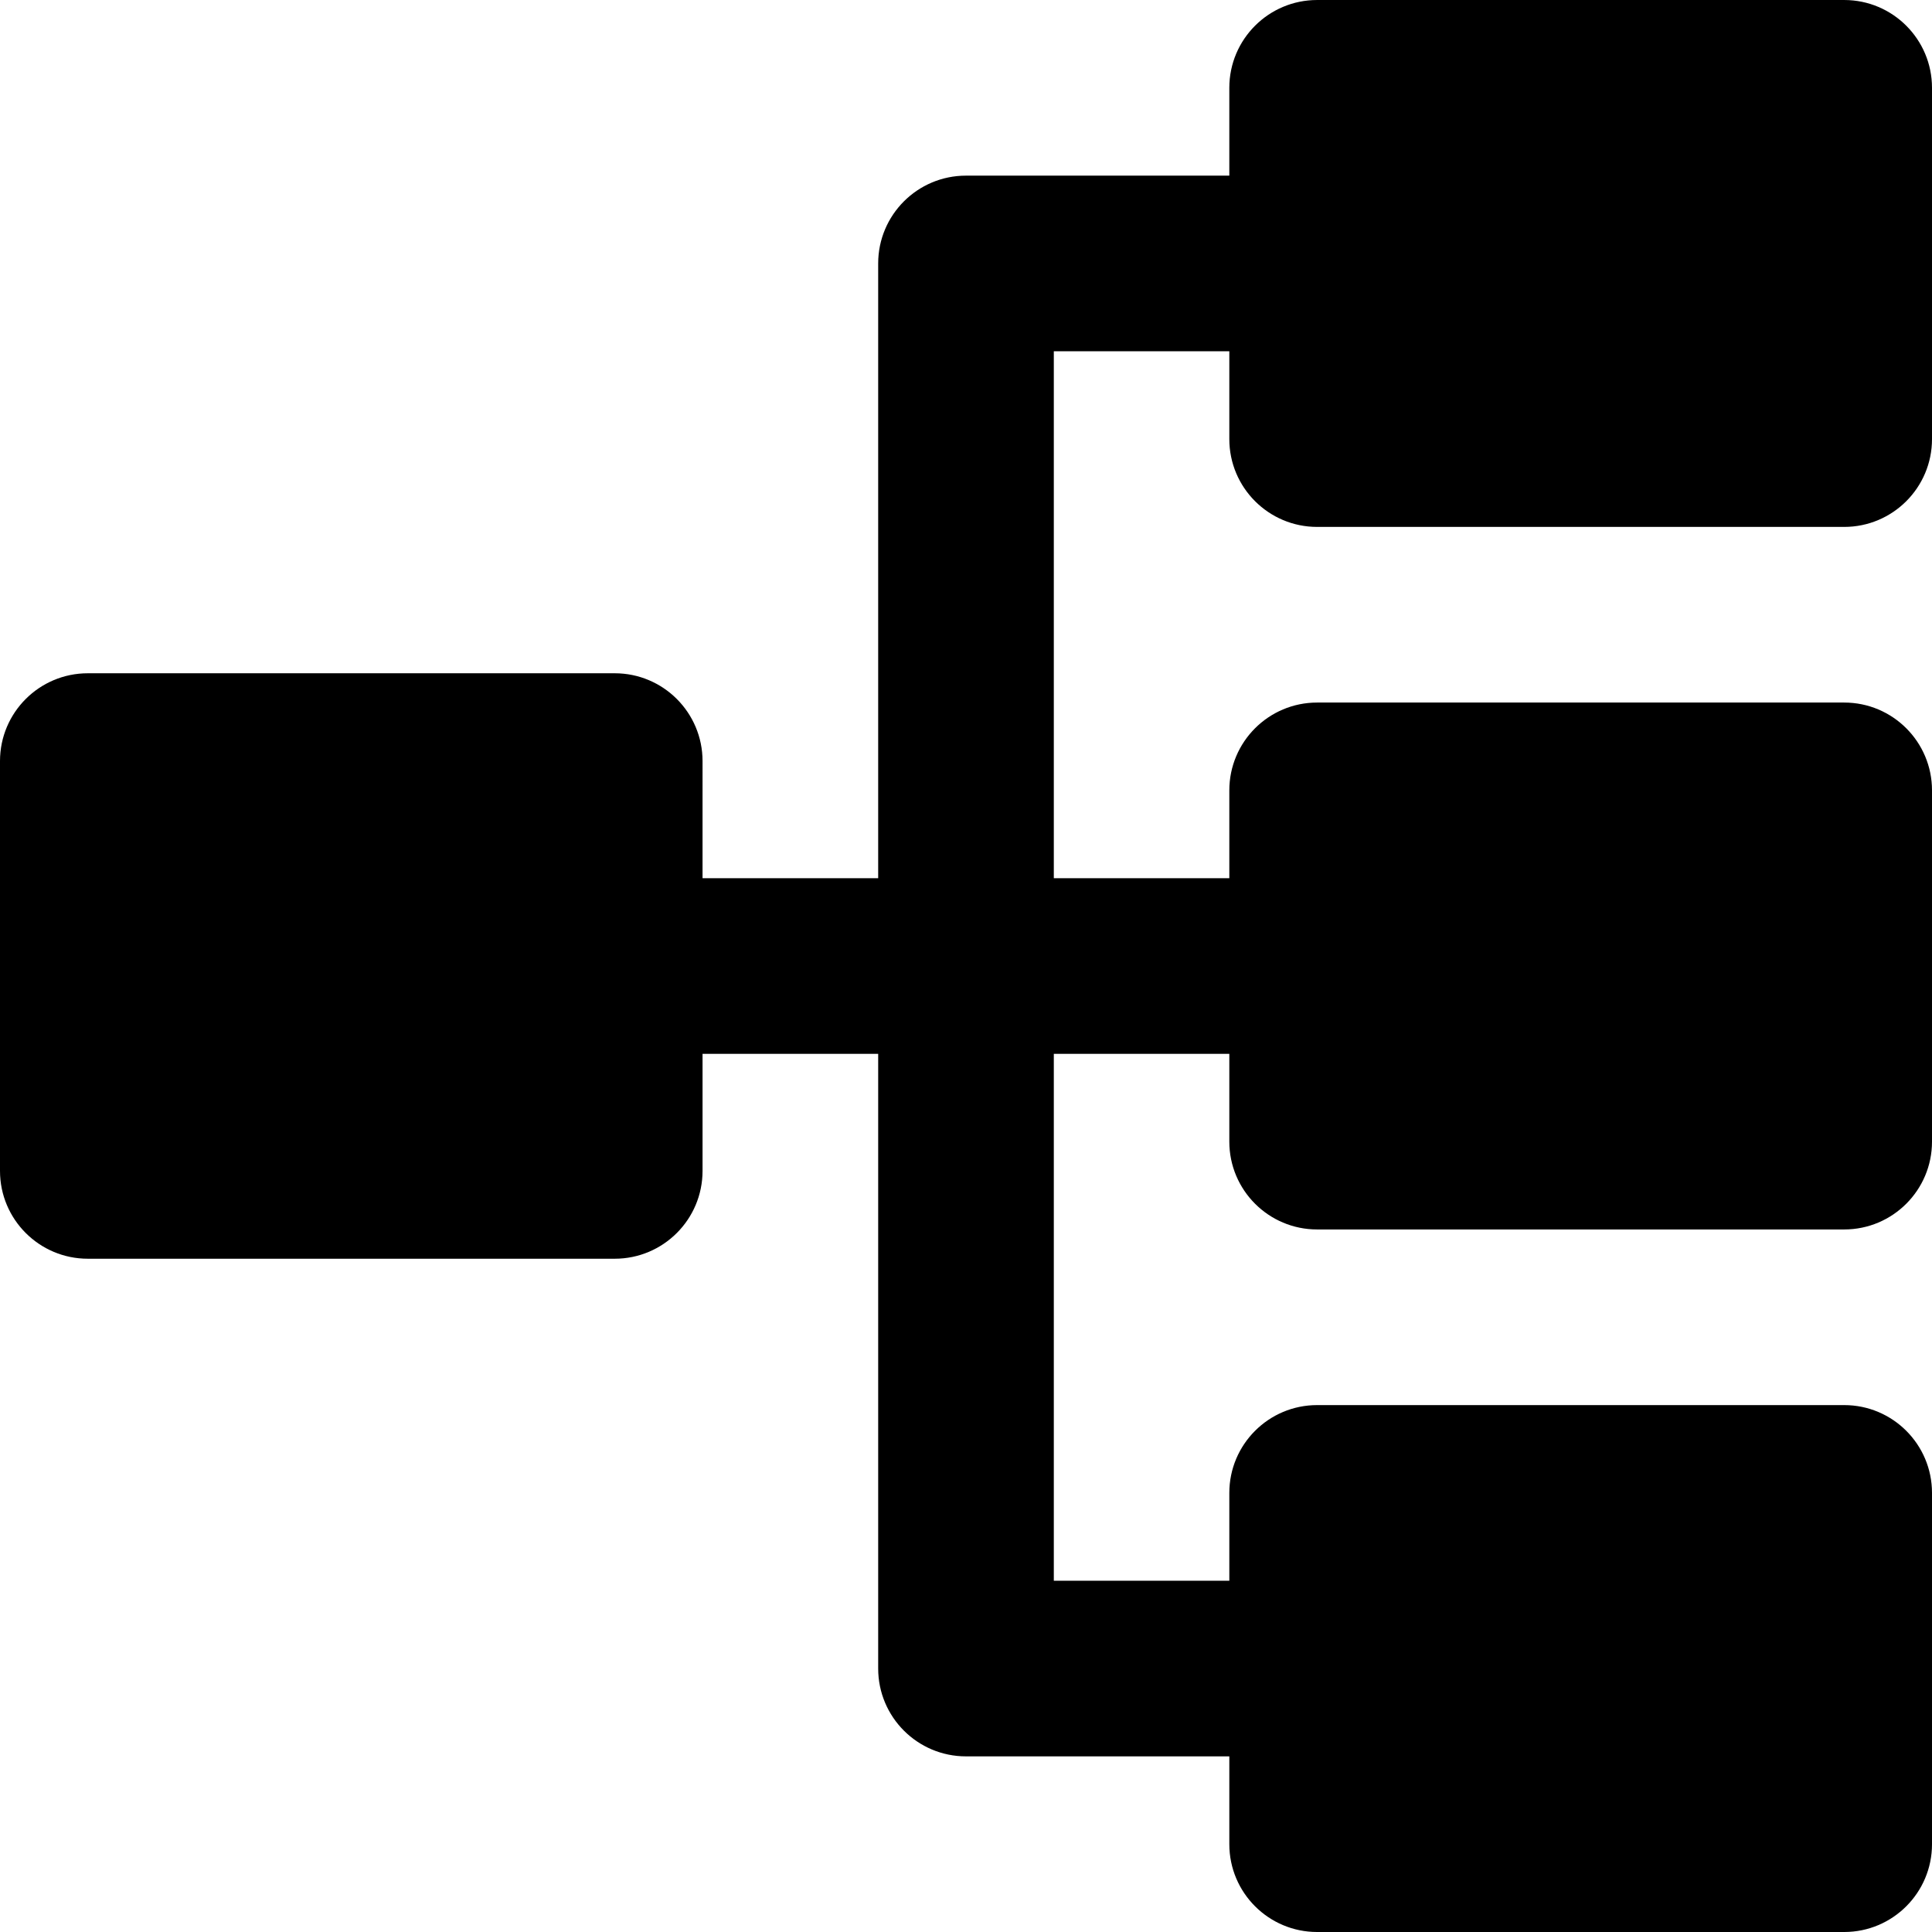
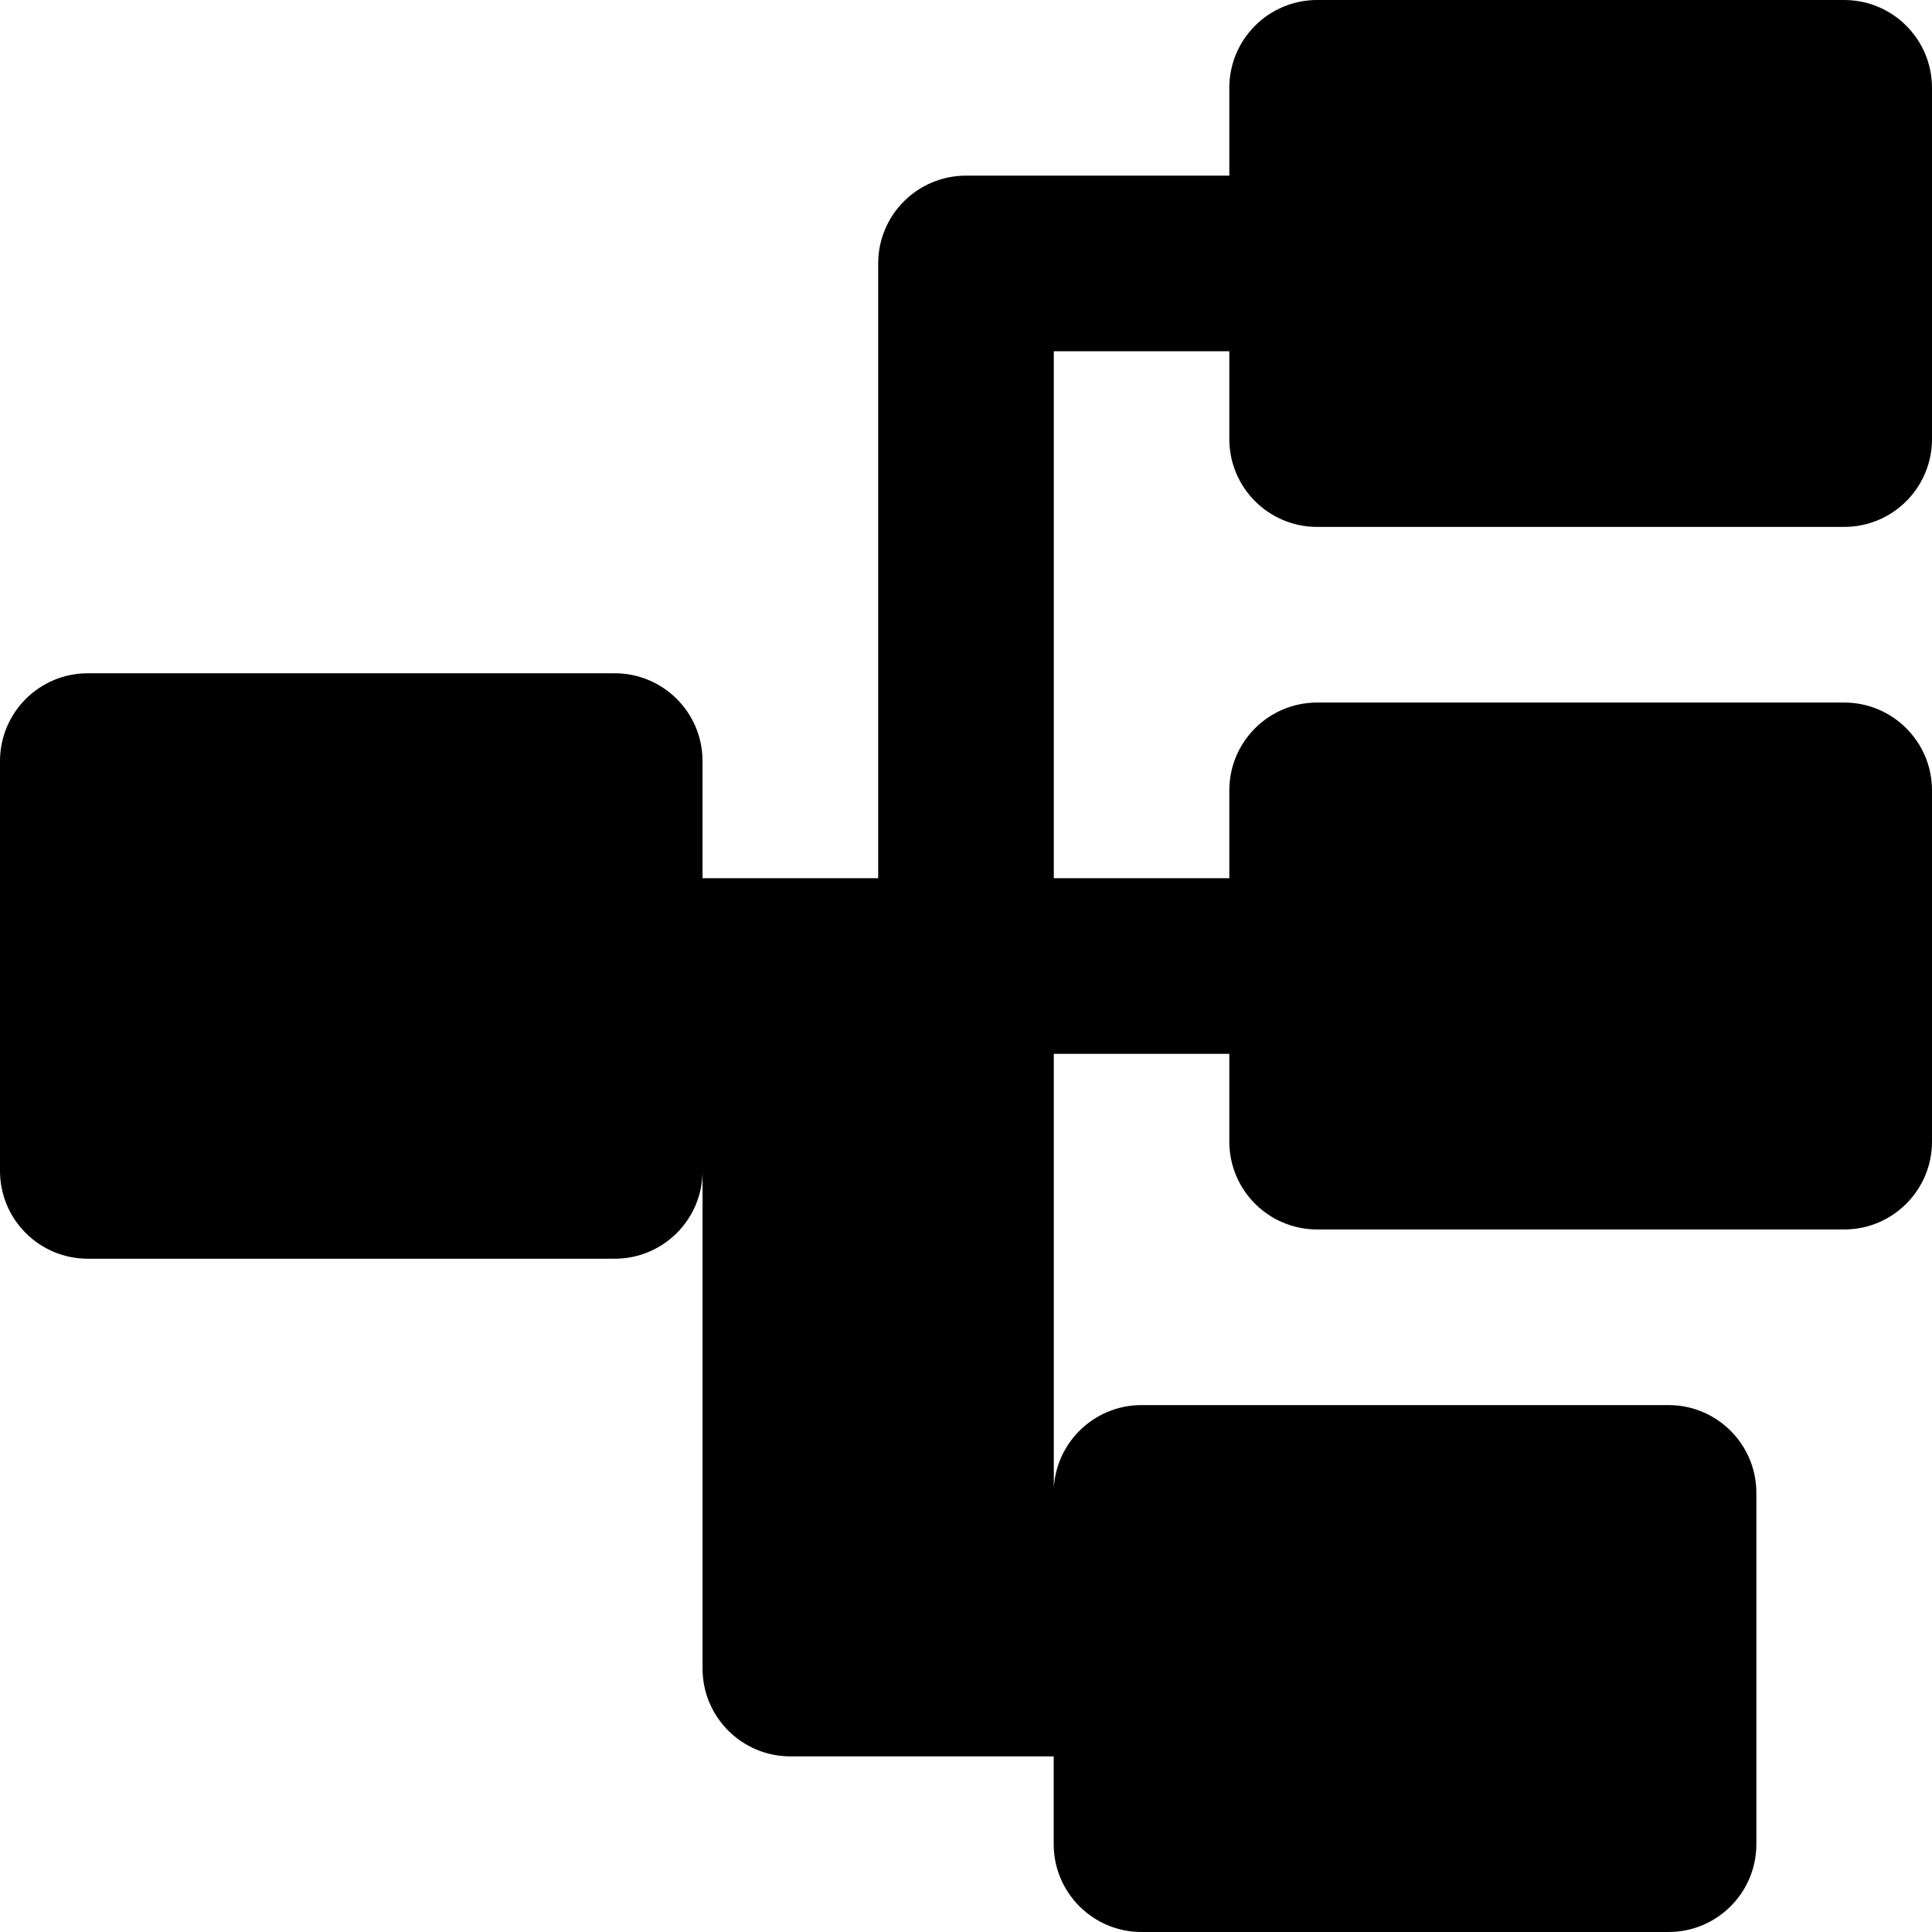
<svg xmlns="http://www.w3.org/2000/svg" version="1.1" id="Layer_1" x="0px" y="0px" viewBox="0 0 330.001 330.001" style="enable-background:new 0 0 330.001 330.001;" xml:space="preserve">
  <g id="XMLID_241_">
-     <path id="XMLID_242_" d="M315.001,0.001h-90.023c-8.284,0-15,6.716-15,15v15H165c-8.284,0-15,6.716-15,15v105h-30V130   c0-8.284-6.716-15-15-15H15c-8.284,0-15,6.716-15,15v70c0,8.284,6.716,15,15,15h90c8.284,0,15-6.716,15-15v-19.999h30v105   c0,8.284,6.716,15,15,15h44.978v15c0,8.284,6.716,15,15,15h90.023c8.284,0,15-6.716,15-15v-60c0-8.284-6.716-15-15-15h-90.023   c-8.284,0-15,6.716-15,15v15H180v-90h29.978v15c0,8.284,6.716,15,15,15h90.023c8.284,0,15-6.716,15-15v-60c0-8.284-6.716-15-15-15   h-90.023c-8.284,0-15,6.716-15,15v15H180v-90h29.978v15c0,8.284,6.716,15,15,15h90.023c8.284,0,15-6.716,15-15v-60   C330.001,6.716,323.285,0.001,315.001,0.001z" />
+     <path id="XMLID_242_" d="M315.001,0.001h-90.023c-8.284,0-15,6.716-15,15v15H165c-8.284,0-15,6.716-15,15v105h-30V130   c0-8.284-6.716-15-15-15H15c-8.284,0-15,6.716-15,15v70c0,8.284,6.716,15,15,15h90c8.284,0,15-6.716,15-15v-19.999v105   c0,8.284,6.716,15,15,15h44.978v15c0,8.284,6.716,15,15,15h90.023c8.284,0,15-6.716,15-15v-60c0-8.284-6.716-15-15-15h-90.023   c-8.284,0-15,6.716-15,15v15H180v-90h29.978v15c0,8.284,6.716,15,15,15h90.023c8.284,0,15-6.716,15-15v-60c0-8.284-6.716-15-15-15   h-90.023c-8.284,0-15,6.716-15,15v15H180v-90h29.978v15c0,8.284,6.716,15,15,15h90.023c8.284,0,15-6.716,15-15v-60   C330.001,6.716,323.285,0.001,315.001,0.001z" />
  </g>
  <g>
</g>
  <g>
</g>
  <g>
</g>
  <g>
</g>
  <g>
</g>
  <g>
</g>
  <g>
</g>
  <g>
</g>
  <g>
</g>
  <g>
</g>
  <g>
</g>
  <g>
</g>
  <g>
</g>
  <g>
</g>
  <g>
</g>
</svg>